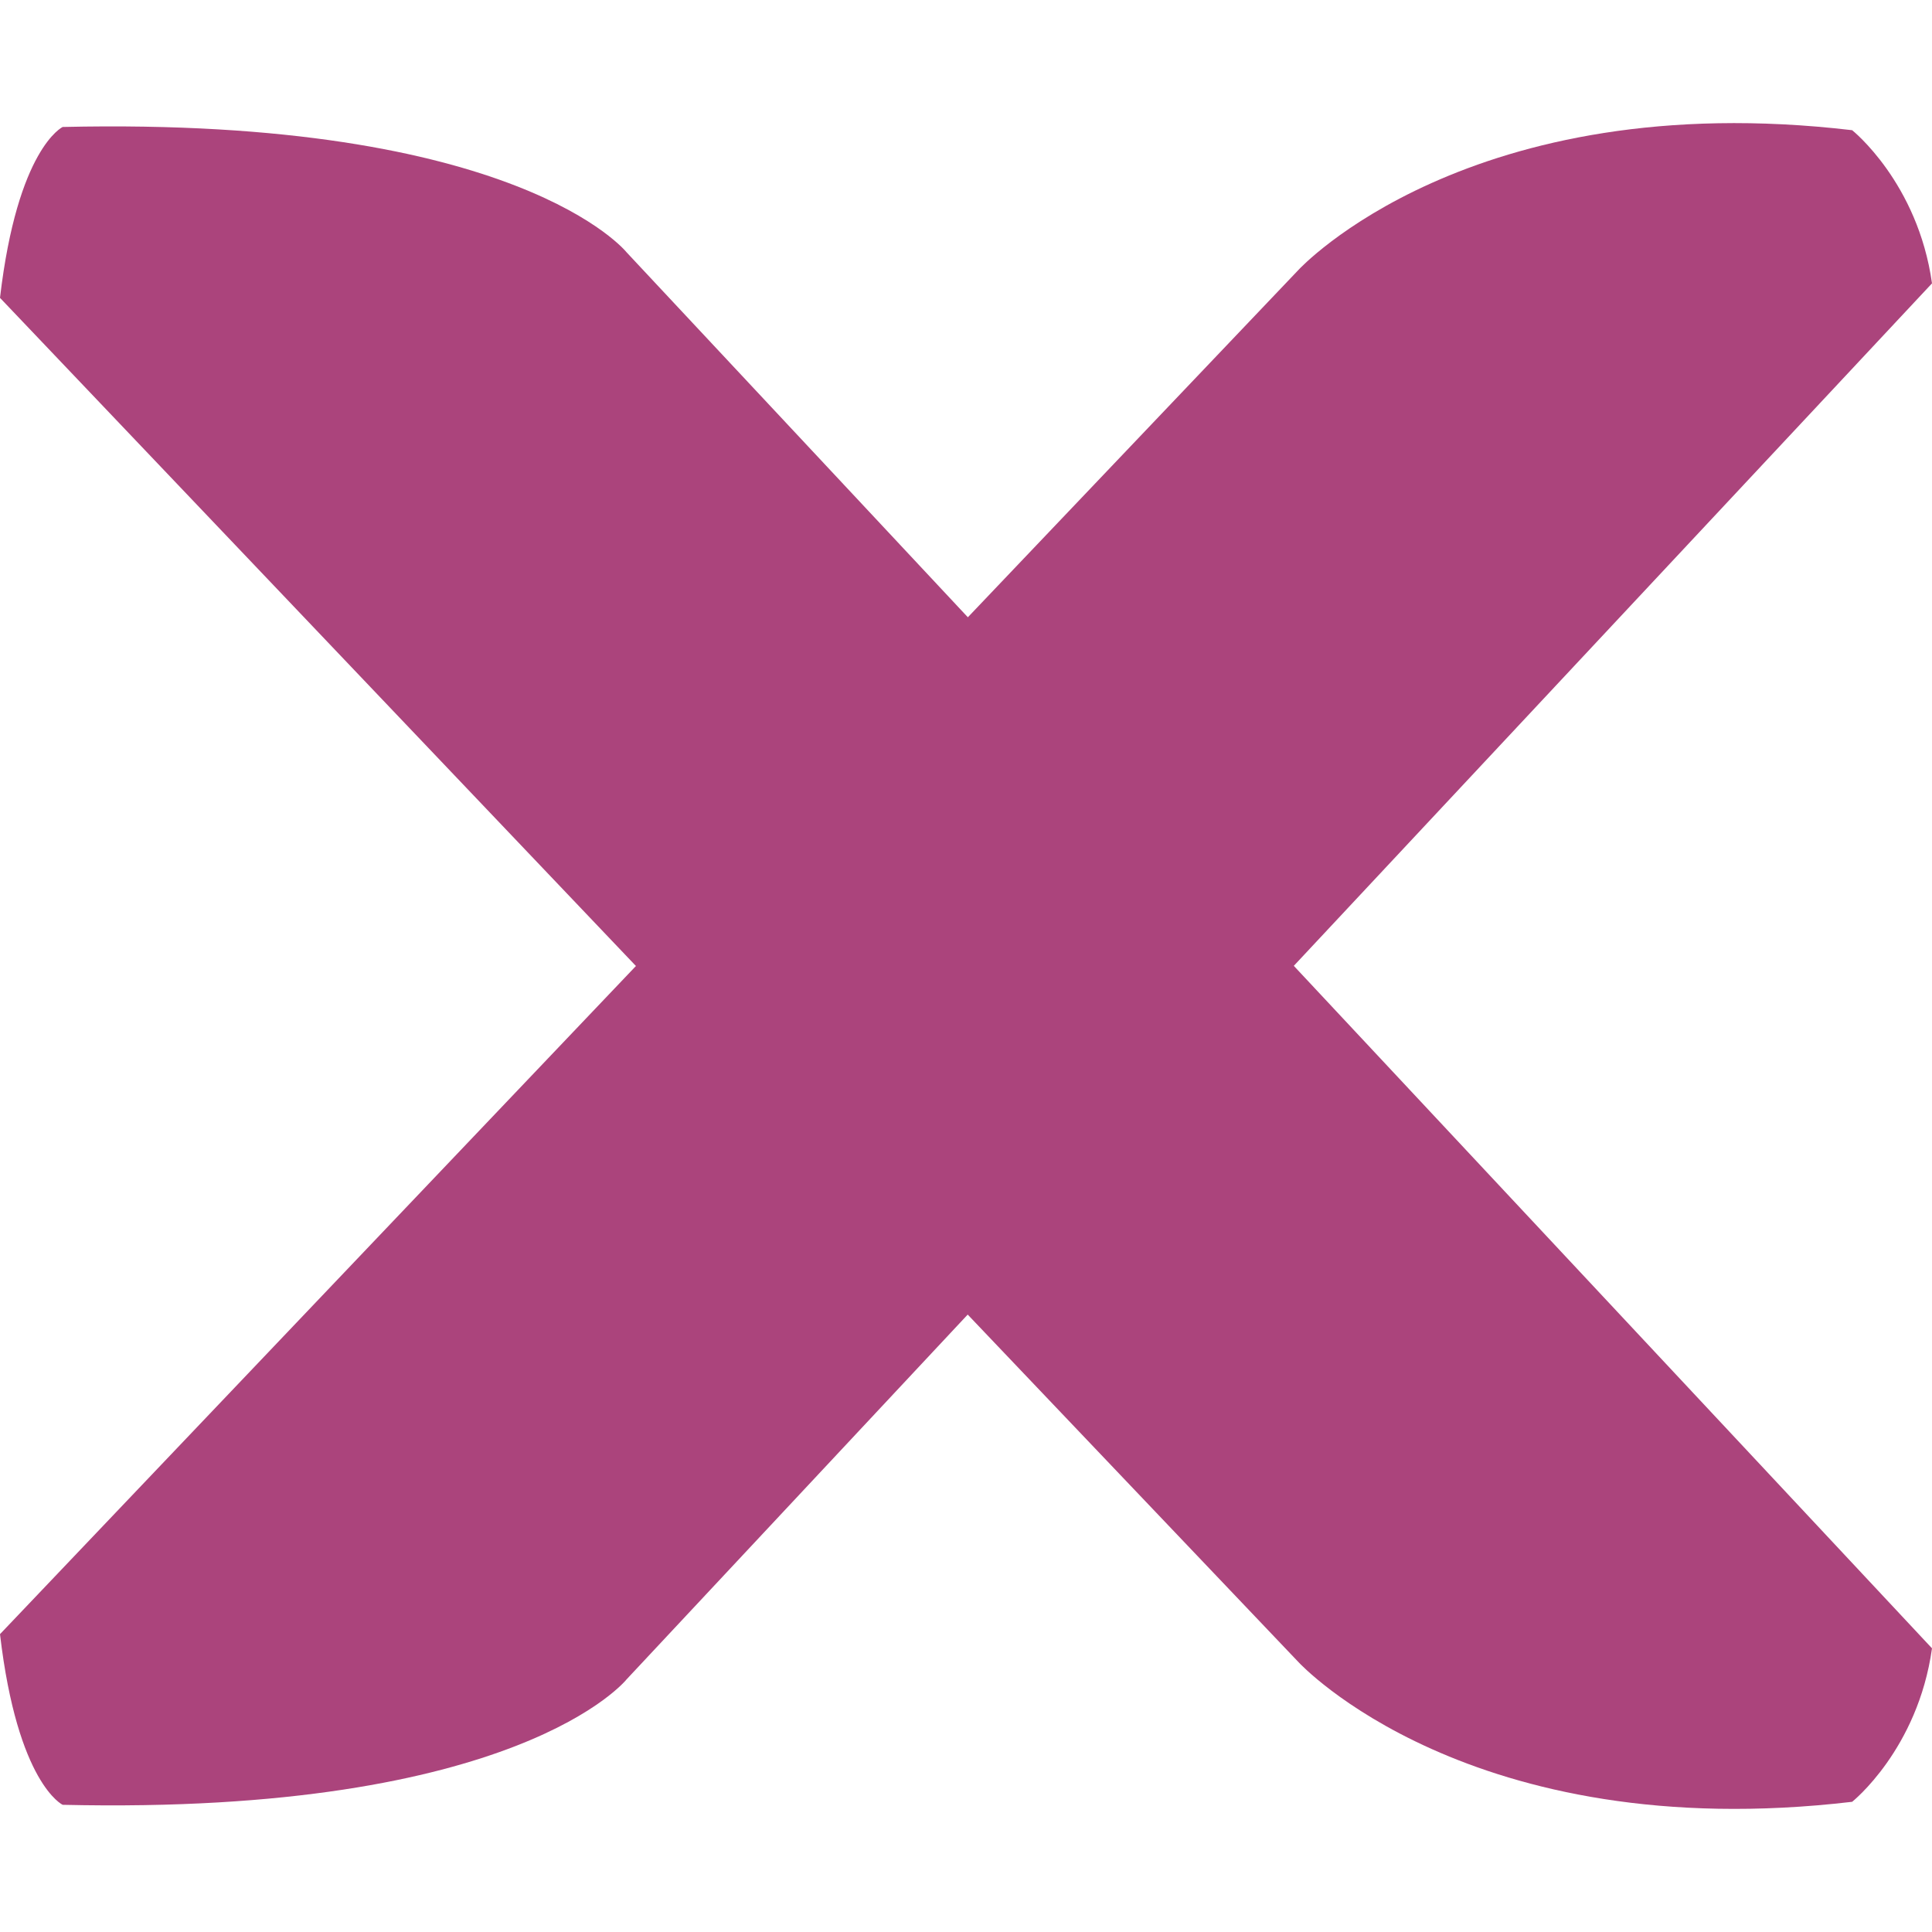
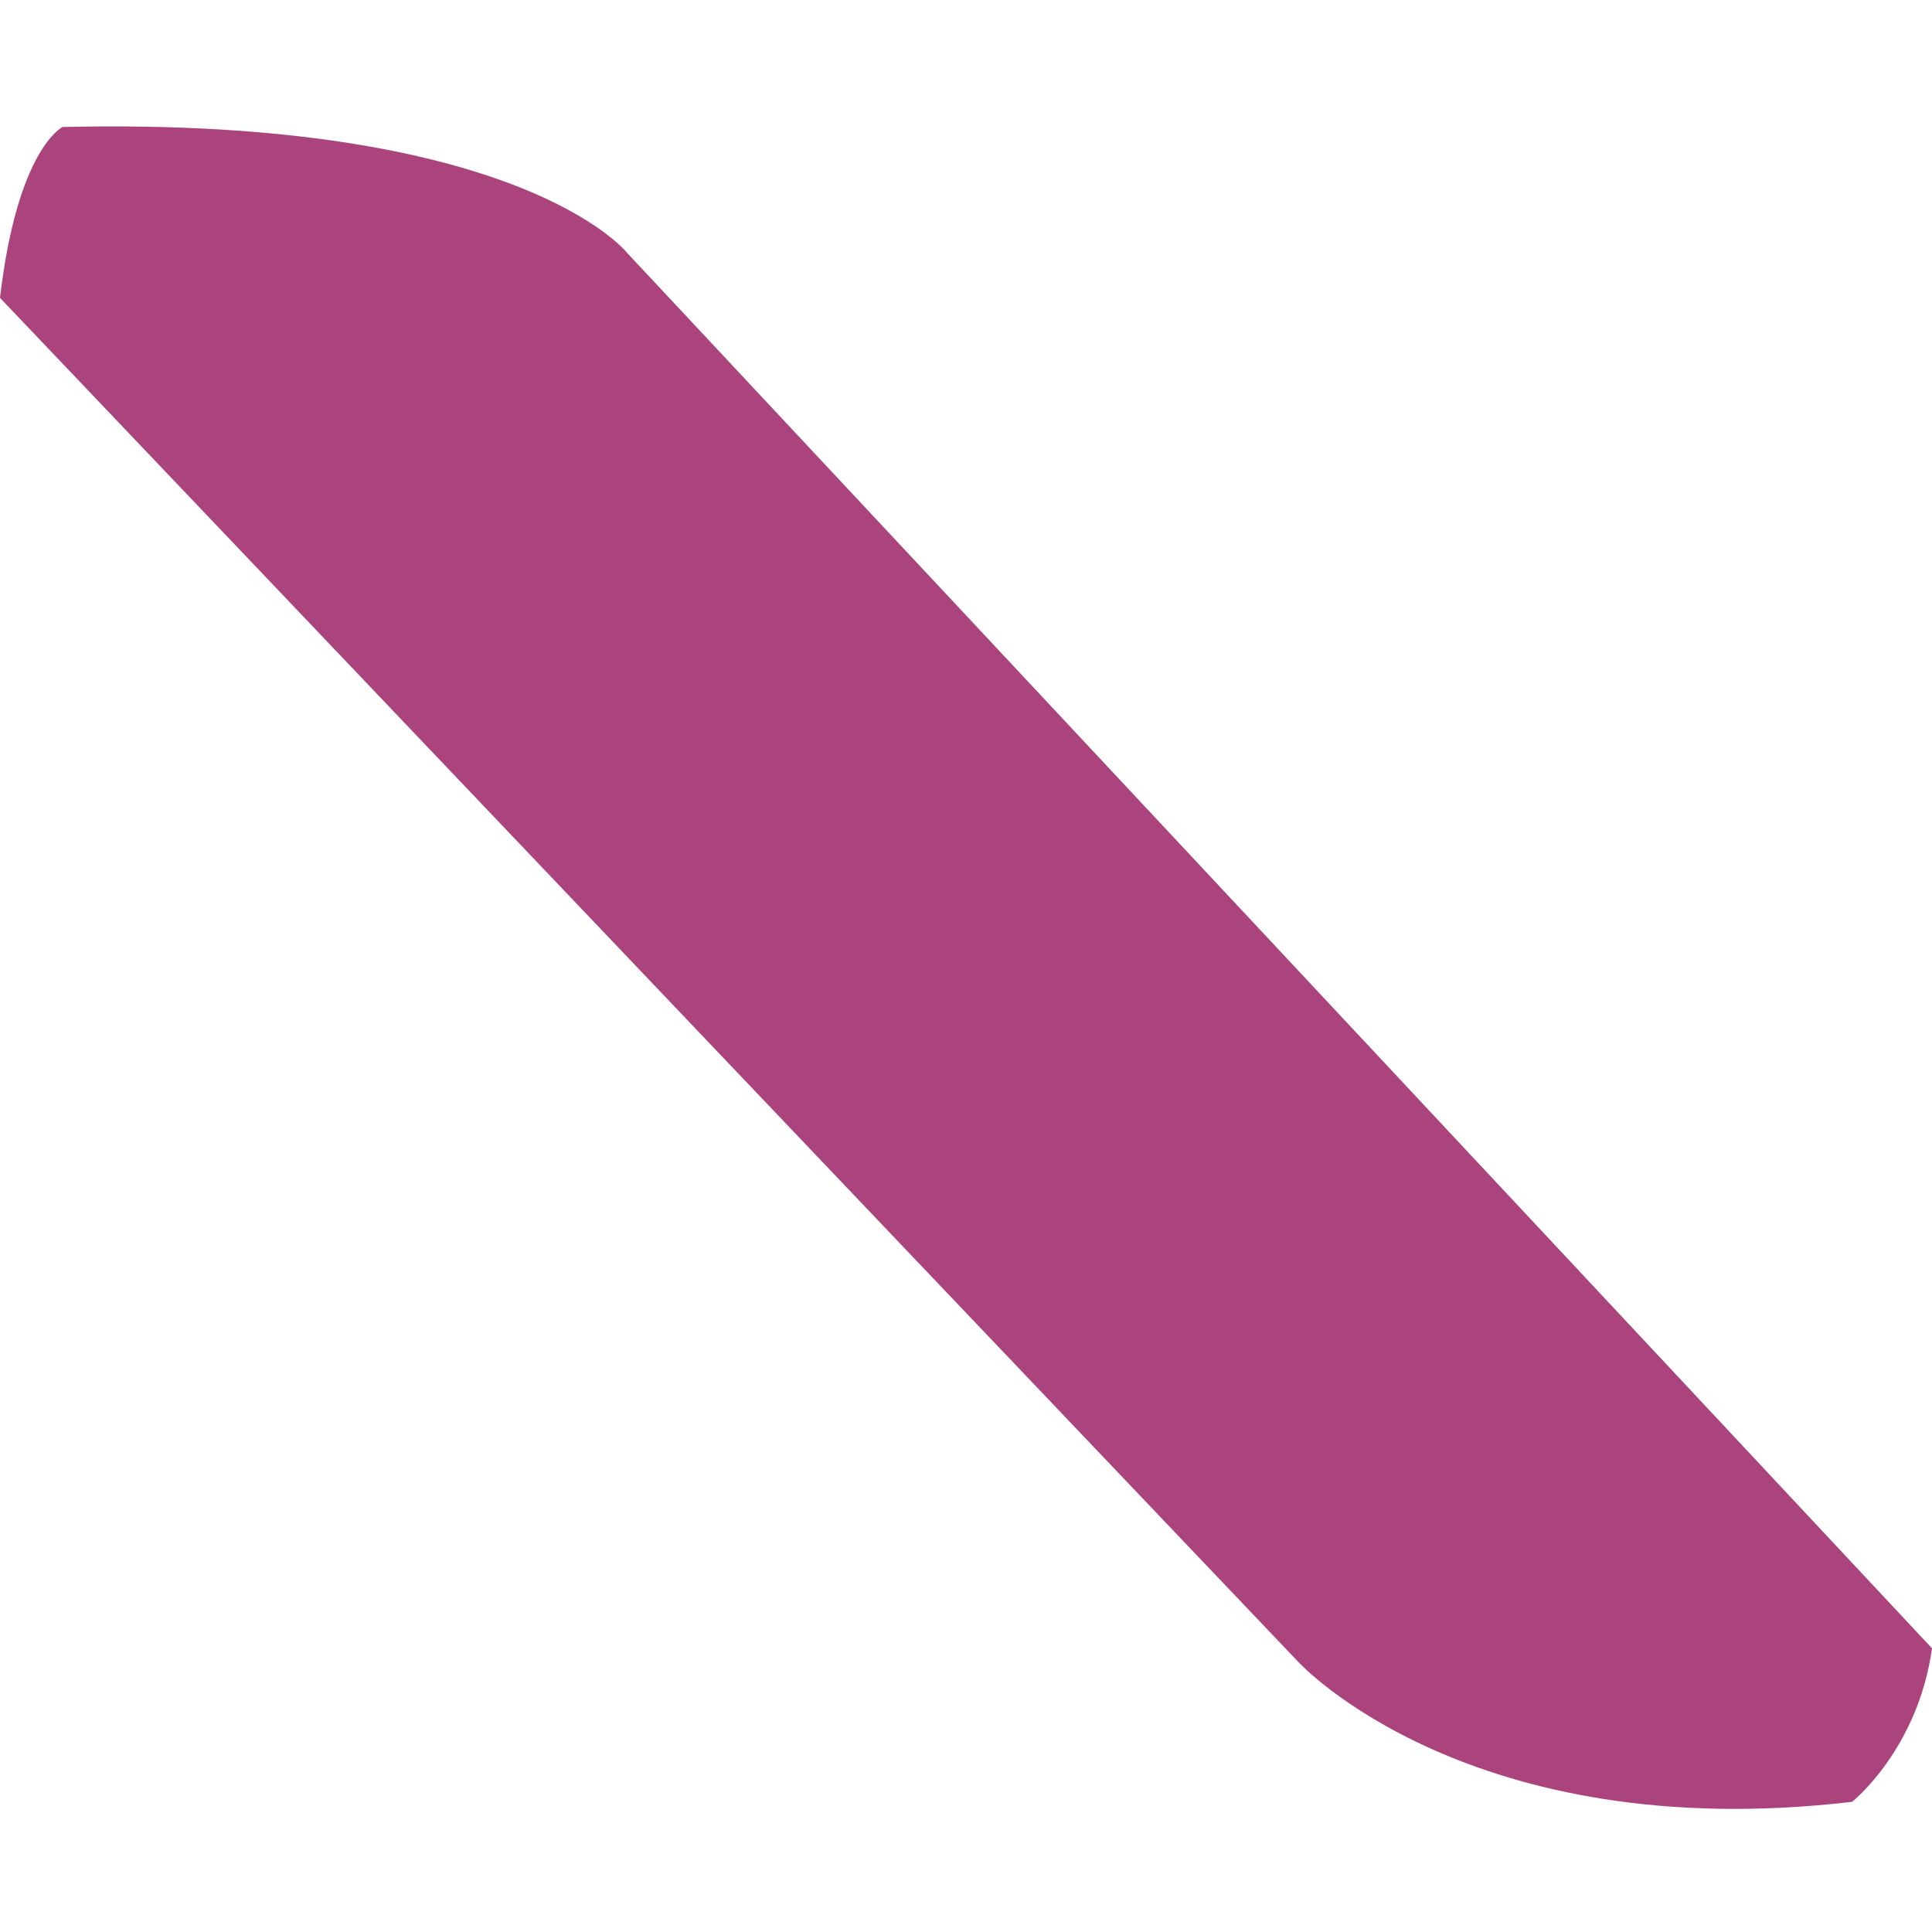
<svg xmlns="http://www.w3.org/2000/svg" width="18" height="18" viewBox="0 0 18 18" fill="none">
-   <path d="M0 15.225L12.1 2.512C12.1 2.512 13.684 0.793 17.256 1.213C17.256 1.213 17.868 1.7 18 2.64L5.838 15.646C5.838 15.646 4.833 16.913 0.584 16.815C0.584 16.815 0.163 16.62 0 15.225Z" fill="#AB447C" />
  <path d="M0 2.775L12.1 15.488C12.1 15.488 13.684 17.207 17.256 16.787C17.256 16.787 17.868 16.3 18 15.357L5.838 2.351C5.838 2.351 4.833 1.086 0.584 1.183C0.584 1.183 0.163 1.379 0 2.775Z" fill="#AB447C" />
</svg>